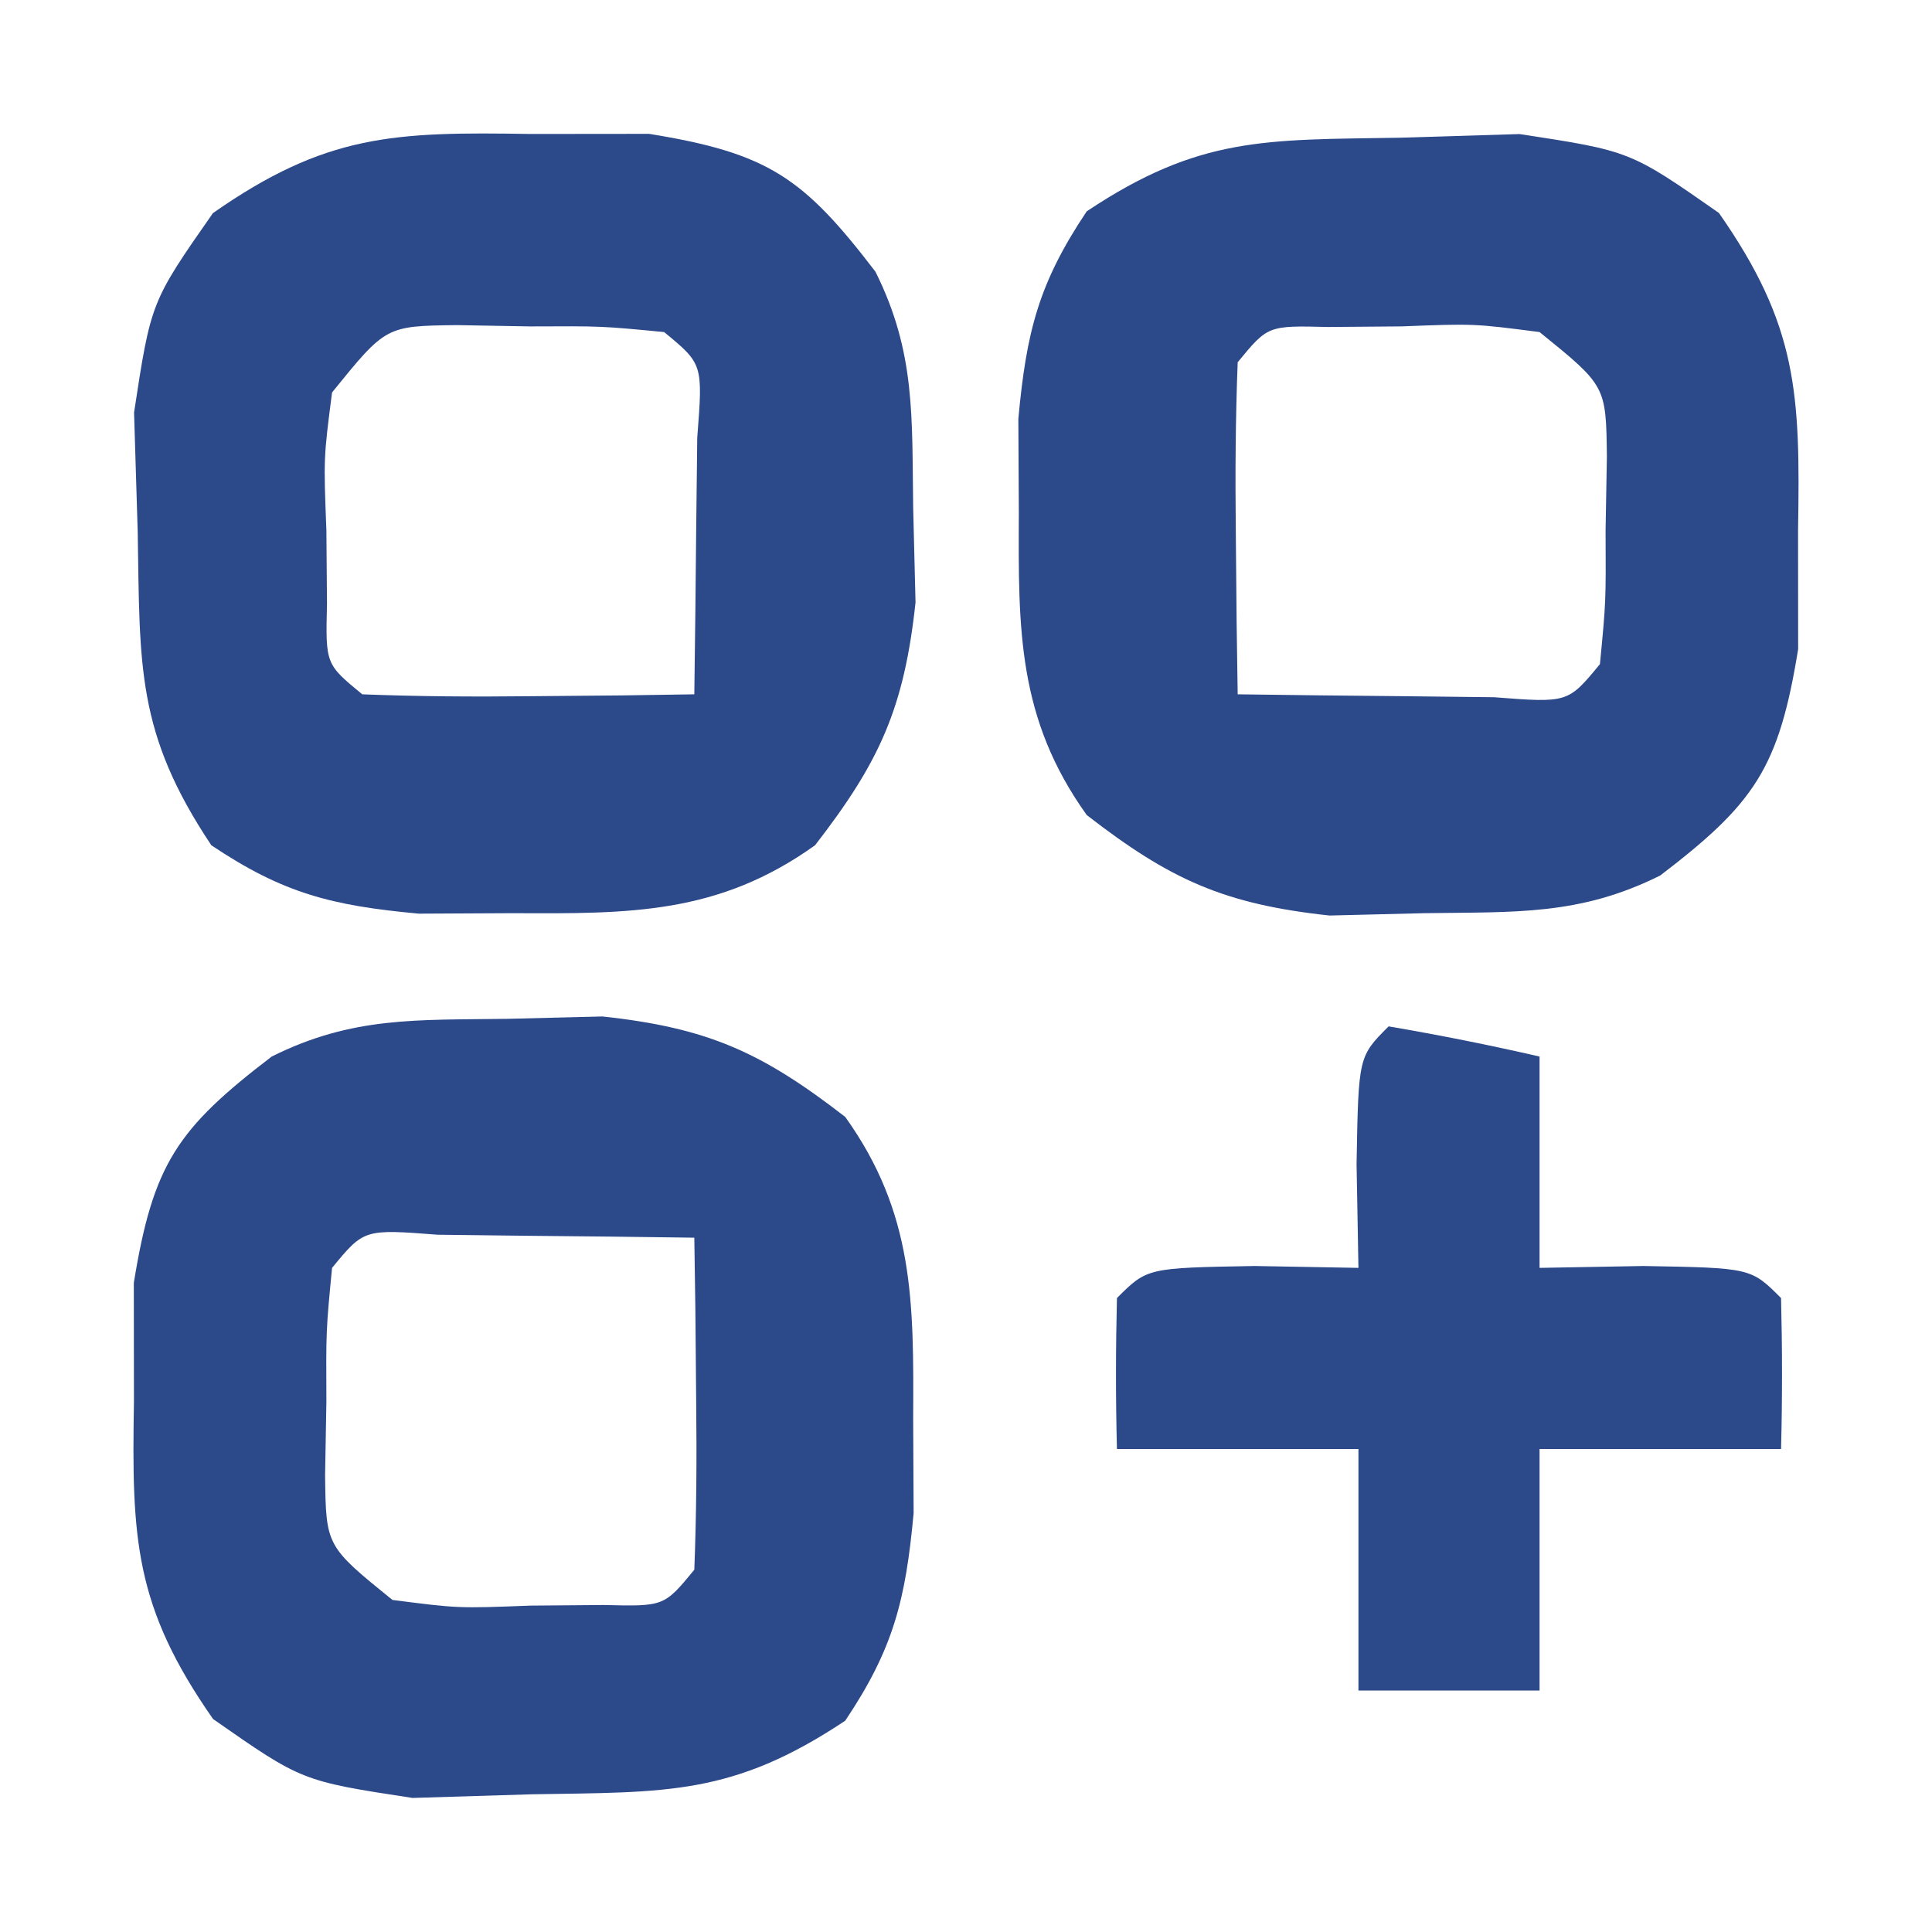
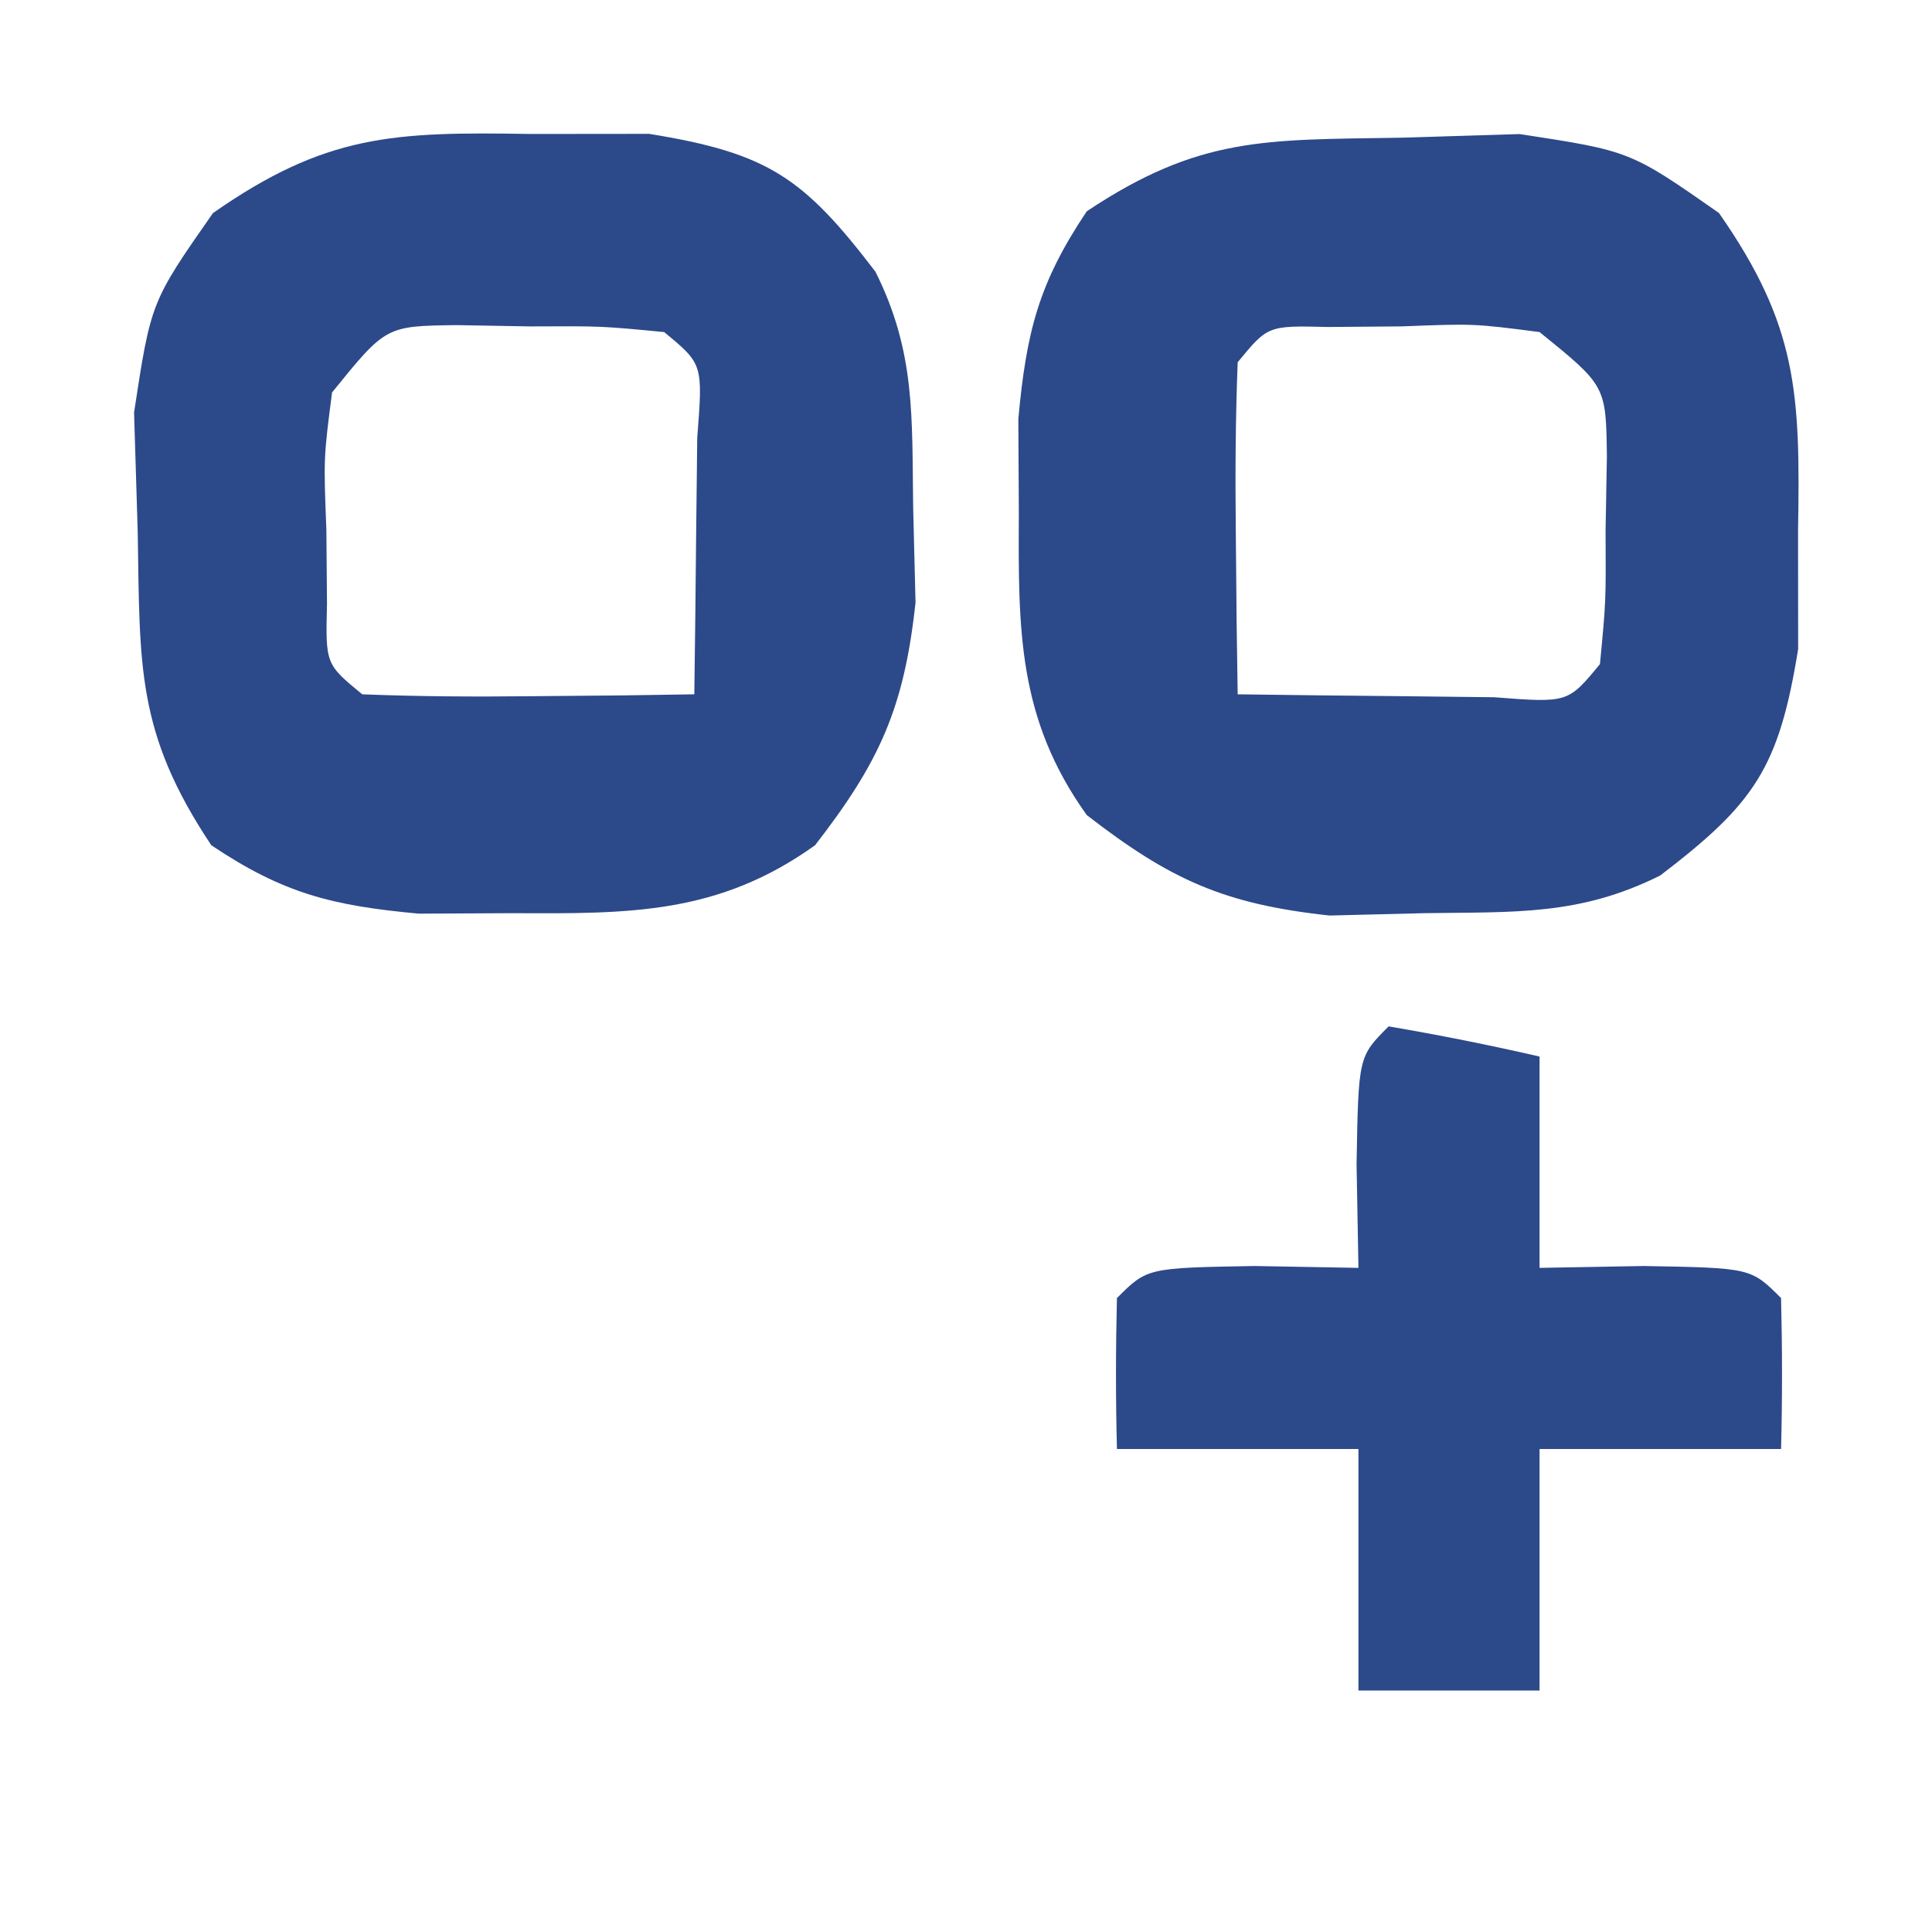
<svg xmlns="http://www.w3.org/2000/svg" width="64" height="64">
-   <path d="M0 0 C1.038 -0.026 2.075 -0.052 3.145 -0.078 C6.637 0.298 8.422 1.107 11.188 3.25 C13.478 6.452 13.457 9.384 13.438 13.25 C13.443 14.281 13.448 15.312 13.453 16.375 C13.187 19.256 12.786 20.863 11.188 23.25 C7.455 25.738 5.268 25.613 0.812 25.688 C-0.495 25.727 -1.802 25.767 -3.148 25.809 C-6.812 25.25 -6.812 25.25 -9.754 23.195 C-12.364 19.461 -12.451 17.212 -12.375 12.688 C-12.376 11.387 -12.378 10.086 -12.379 8.746 C-11.74 4.801 -10.936 3.638 -7.812 1.25 C-5.136 -0.088 -2.988 0.044 0 0 Z M-5.812 8.25 C-6.012 10.318 -6.012 10.318 -6 12.688 C-6.014 13.491 -6.028 14.294 -6.043 15.121 C-6.014 17.466 -6.014 17.466 -3.812 19.25 C-1.637 19.53 -1.637 19.53 0.75 19.438 C1.556 19.431 2.361 19.425 3.191 19.418 C5.186 19.466 5.186 19.466 6.188 18.25 C6.26 16.397 6.271 14.542 6.25 12.688 C6.241 11.676 6.232 10.664 6.223 9.621 C6.211 8.839 6.199 8.056 6.188 7.25 C4.375 7.223 2.563 7.204 0.75 7.188 C-0.764 7.17 -0.764 7.17 -2.309 7.152 C-4.753 6.964 -4.753 6.964 -5.812 8.25 Z " fill="#2C498A" transform="translate(16.812,33.75)" />
  <path d="M0 0 C1.307 -0.04 2.614 -0.08 3.961 -0.121 C7.625 0.438 7.625 0.438 10.566 2.492 C13.177 6.227 13.264 8.475 13.188 13 C13.189 14.301 13.19 15.601 13.191 16.941 C12.552 20.886 11.749 22.05 8.625 24.438 C5.948 25.776 3.801 25.643 0.812 25.688 C-0.225 25.713 -1.263 25.739 -2.332 25.766 C-5.825 25.389 -7.609 24.581 -10.375 22.438 C-12.666 19.236 -12.644 16.303 -12.625 12.438 C-12.63 11.406 -12.635 10.375 -12.641 9.312 C-12.374 6.432 -11.973 4.824 -10.375 2.438 C-6.643 -0.051 -4.456 0.074 0 0 Z M-5.375 7.438 C-5.447 9.29 -5.459 11.146 -5.438 13 C-5.428 14.012 -5.419 15.024 -5.41 16.066 C-5.399 16.849 -5.387 17.631 -5.375 18.438 C-3.563 18.464 -1.75 18.484 0.062 18.5 C1.577 18.517 1.577 18.517 3.121 18.535 C5.565 18.724 5.565 18.724 6.625 17.438 C6.824 15.37 6.824 15.37 6.812 13 C6.827 12.197 6.841 11.394 6.855 10.566 C6.827 8.221 6.827 8.221 4.625 6.438 C2.45 6.157 2.45 6.157 0.062 6.25 C-0.743 6.256 -1.549 6.263 -2.379 6.27 C-4.374 6.221 -4.374 6.221 -5.375 7.438 Z " fill="#2C498A" transform="translate(46.375,4.562)" />
  <path d="M0 0 C1.301 -0.001 2.601 -0.003 3.941 -0.004 C7.886 0.635 9.05 1.439 11.438 4.562 C12.776 7.239 12.643 9.387 12.688 12.375 C12.713 13.413 12.739 14.45 12.766 15.52 C12.389 19.012 11.581 20.797 9.438 23.562 C6.236 25.853 3.303 25.832 -0.562 25.812 C-2.109 25.82 -2.109 25.82 -3.688 25.828 C-6.568 25.562 -8.176 25.161 -10.562 23.562 C-13.051 19.83 -12.926 17.643 -13 13.188 C-13.04 11.88 -13.08 10.573 -13.121 9.227 C-12.562 5.562 -12.562 5.562 -10.508 2.621 C-6.773 0.011 -4.525 -0.076 0 0 Z M-6.562 8.562 C-6.843 10.738 -6.843 10.738 -6.75 13.125 C-6.744 13.931 -6.737 14.736 -6.73 15.566 C-6.779 17.561 -6.779 17.561 -5.562 18.562 C-3.71 18.635 -1.854 18.646 0 18.625 C1.012 18.616 2.024 18.607 3.066 18.598 C3.849 18.586 4.631 18.574 5.438 18.562 C5.464 16.75 5.484 14.938 5.5 13.125 C5.512 12.116 5.523 11.106 5.535 10.066 C5.724 7.622 5.724 7.622 4.438 6.562 C2.37 6.363 2.37 6.363 0 6.375 C-0.803 6.361 -1.606 6.347 -2.434 6.332 C-4.779 6.361 -4.779 6.361 -6.562 8.562 Z " fill="#2C498A" transform="translate(17.562,4.438)" />
  <path d="M0 0 C1.675 0.286 3.344 0.618 5 1 C5 3.31 5 5.62 5 8 C6.702 7.969 6.702 7.969 8.438 7.938 C12 8 12 8 13 9 C13.041 10.666 13.043 12.334 13 14 C10.36 14 7.72 14 5 14 C5 16.64 5 19.28 5 22 C3.02 22 1.04 22 -1 22 C-1 19.36 -1 16.72 -1 14 C-3.64 14 -6.28 14 -9 14 C-9.043 12.334 -9.041 10.666 -9 9 C-8 8 -8 8 -4.438 7.938 C-3.303 7.958 -2.169 7.979 -1 8 C-1.021 6.866 -1.041 5.731 -1.062 4.562 C-1 1 -1 1 0 0 Z " fill="#2C498A" transform="translate(46,34)" />
</svg>